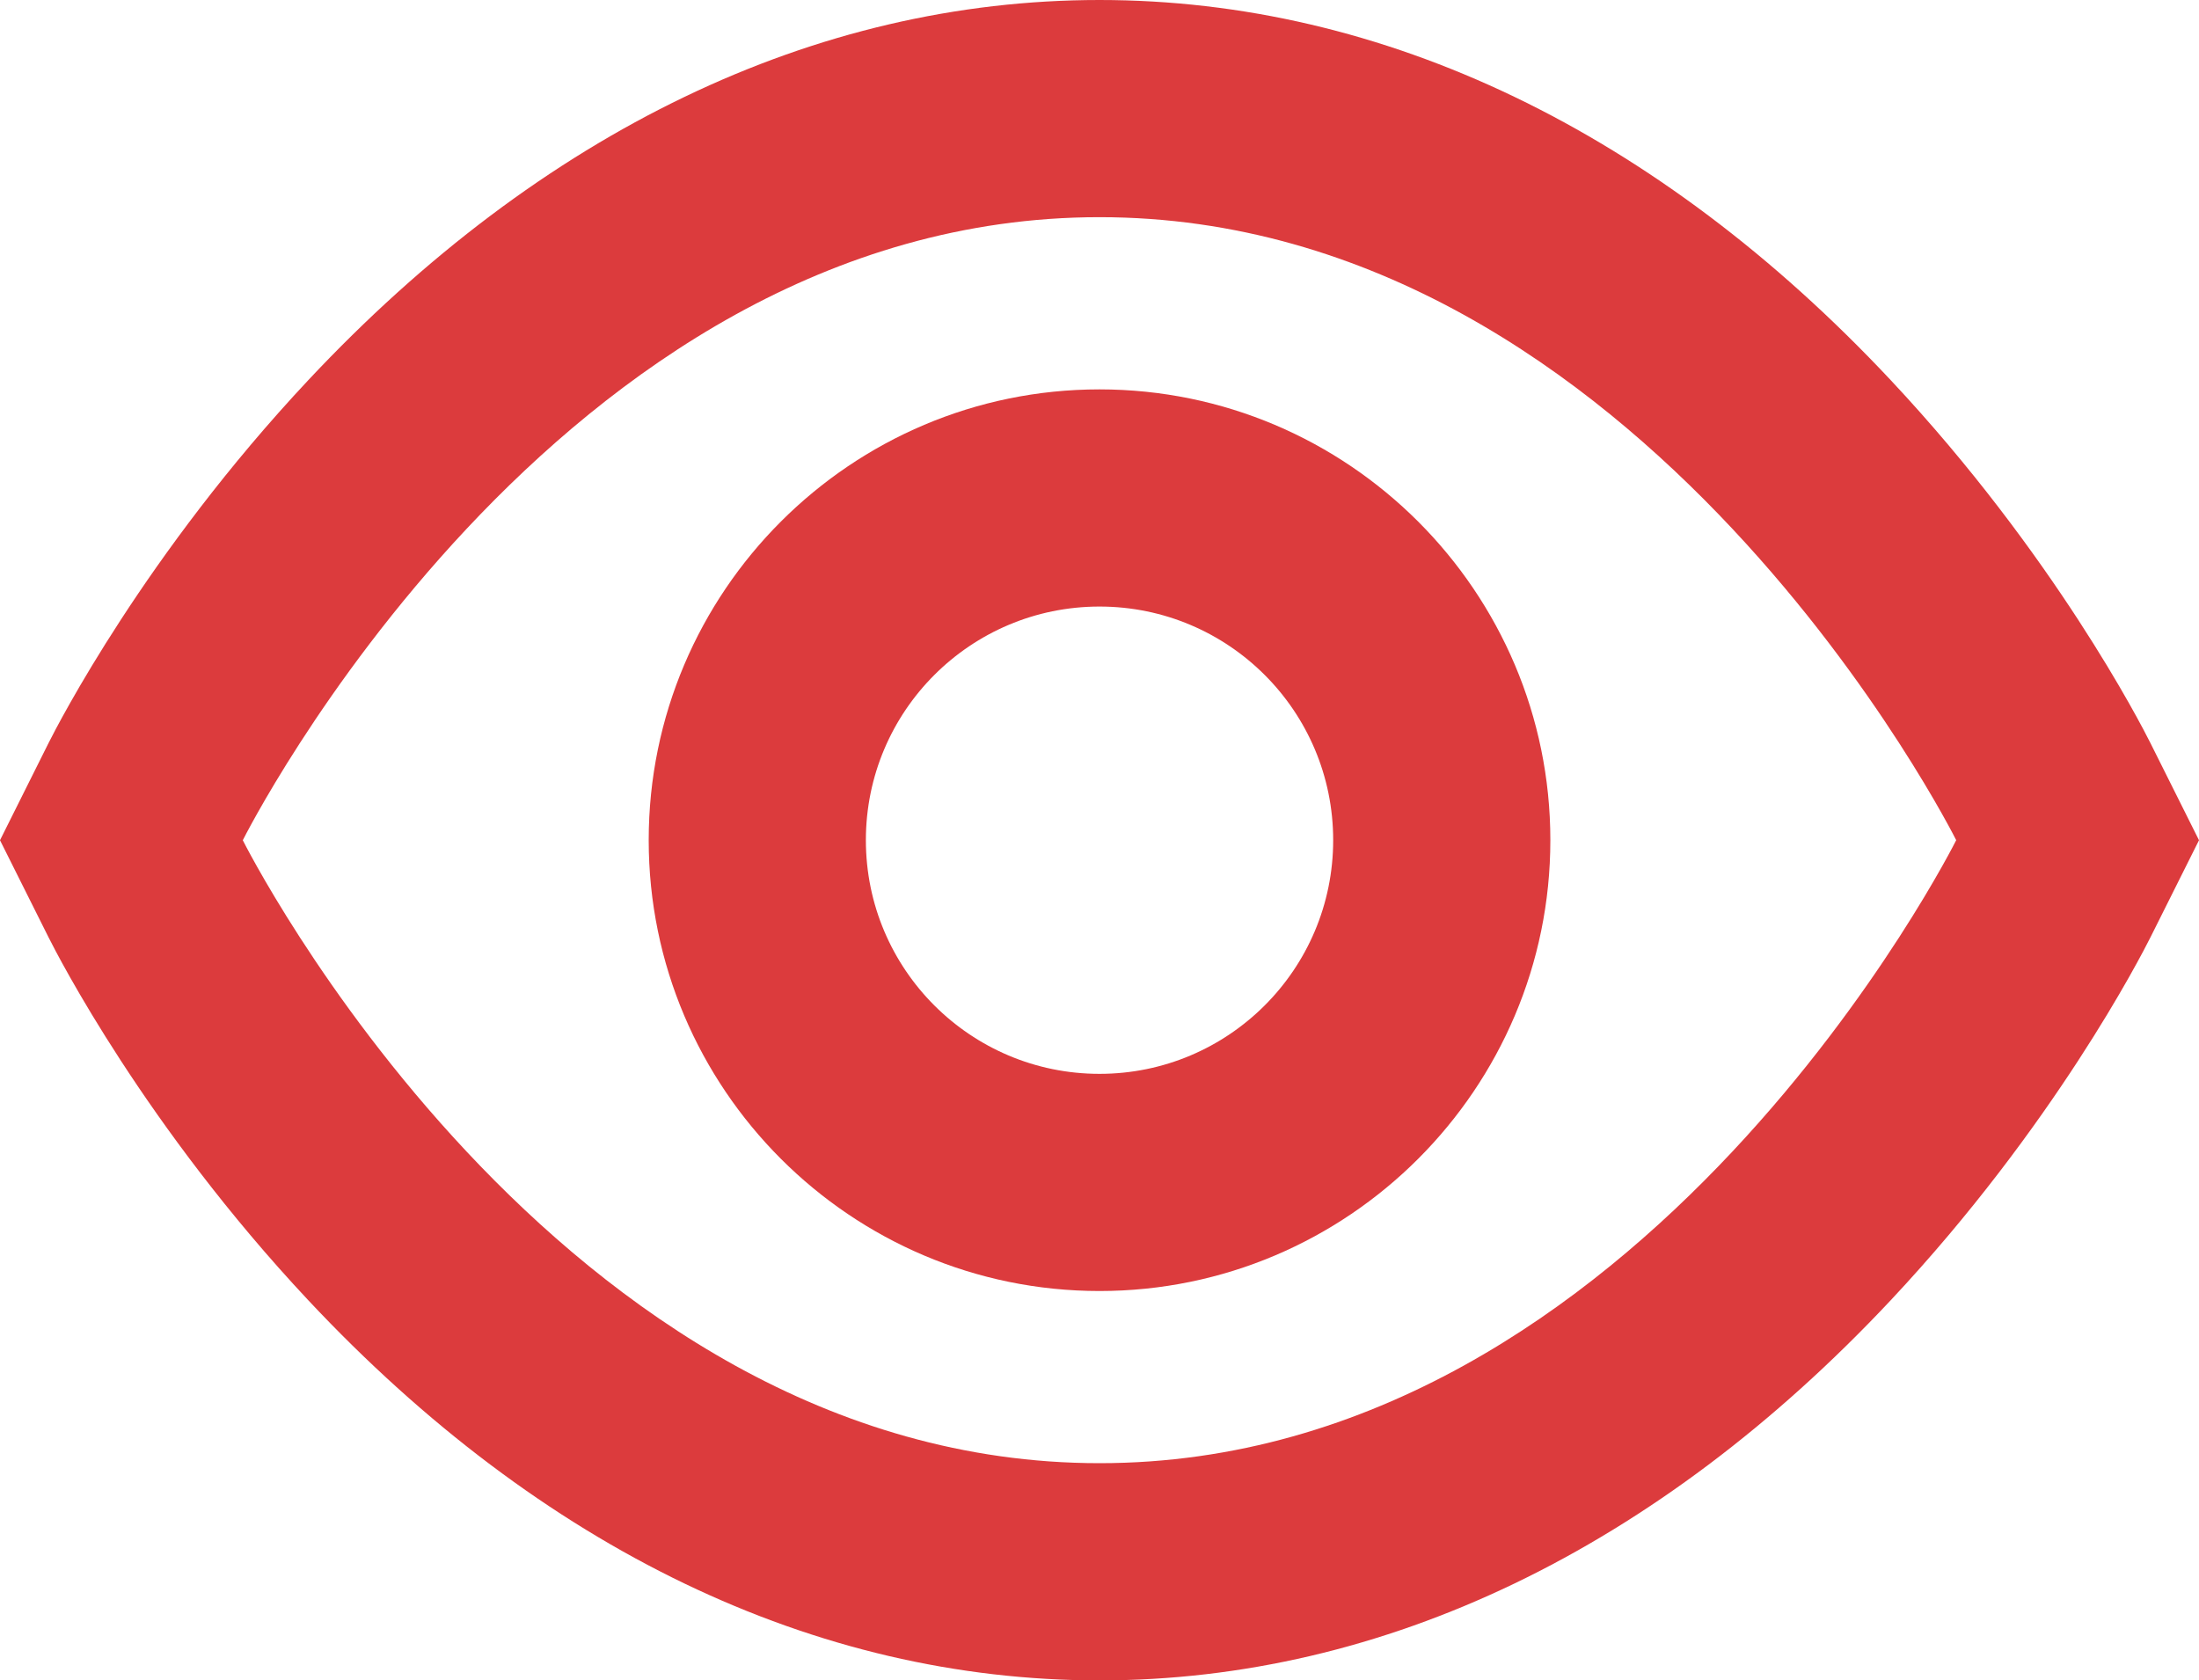
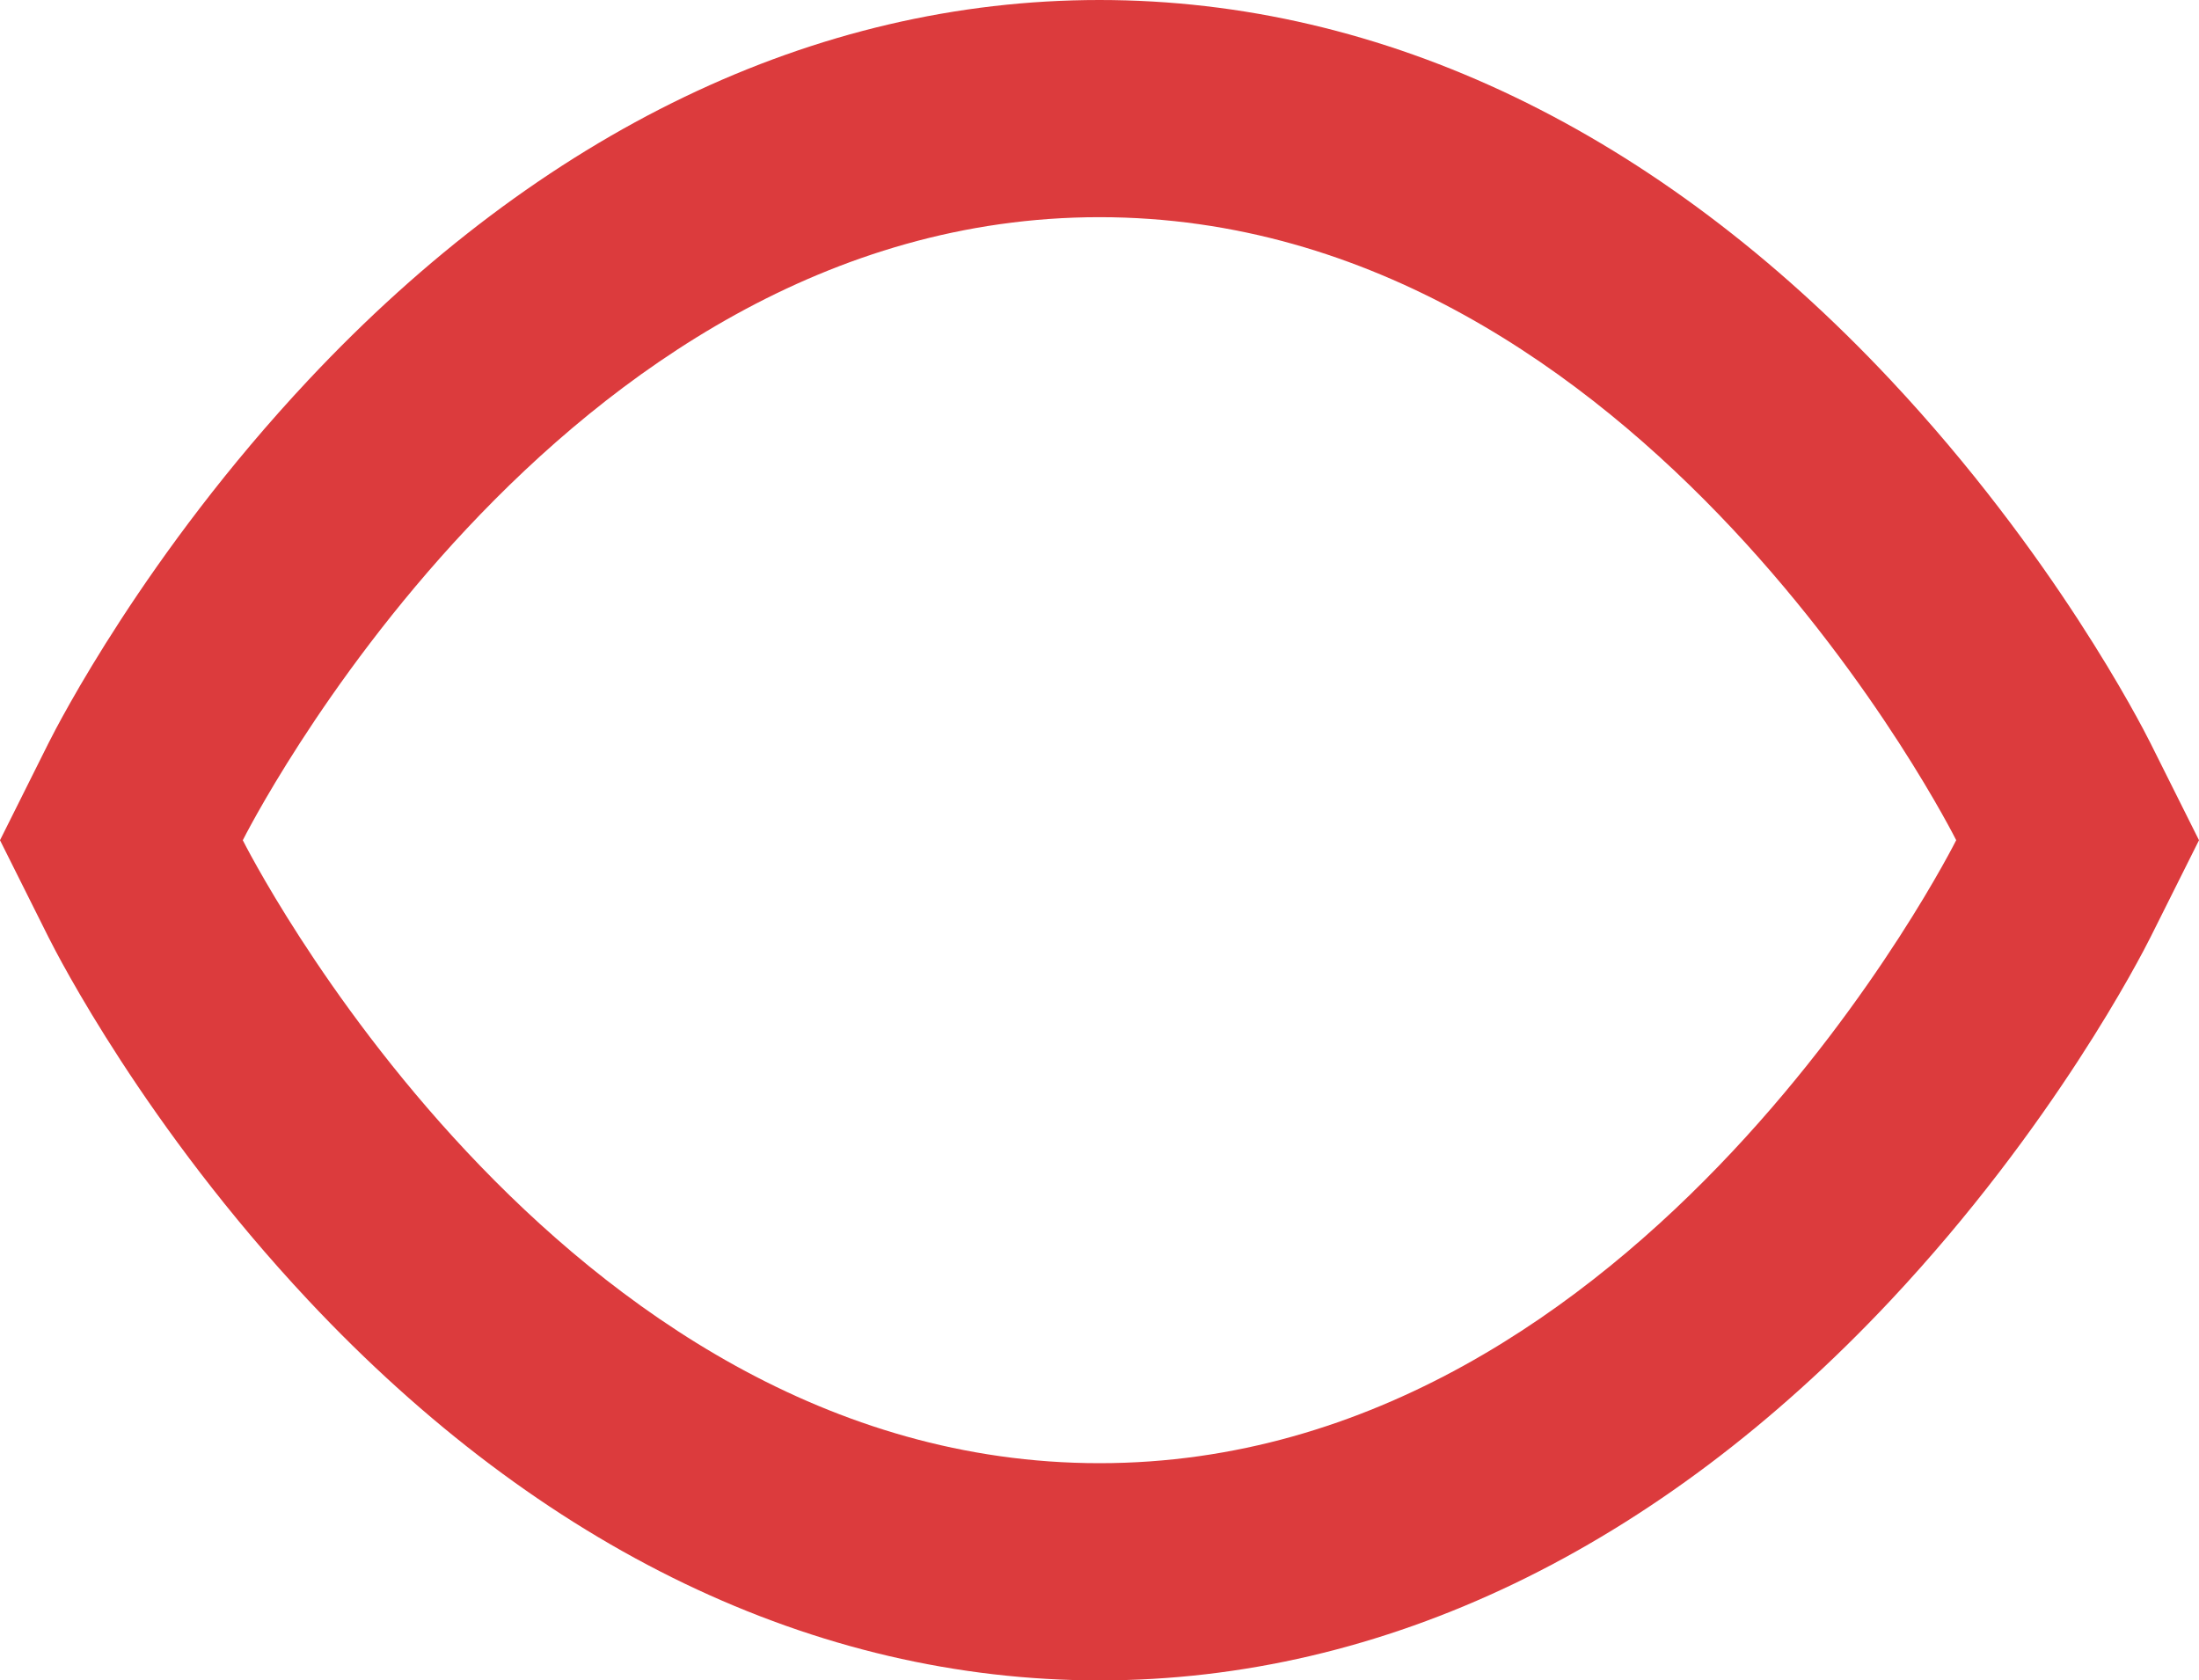
<svg xmlns="http://www.w3.org/2000/svg" width="40.502" height="30.951" viewBox="0 0 40.502 30.951">
  <defs>
    <style>
            .cls-1{fill:none;stroke-linecap:round}.cls-2,.cls-3{stroke:none}.cls-3{fill:#dc3b3d}
        </style>
  </defs>
  <g id="Icon_feather-eye" transform="translate(4.472 4)">
    <g id="Path_42" class="cls-1">
      <path d="M1.5 17.476S7.238 6 17.279 6s15.779 11.476 15.779 11.476-5.738 11.475-15.779 11.475S1.5 17.476 1.5 17.476z" class="cls-2" transform="translate(-1.5 -6)" />
      <path d="M17.279 6C7.238 6 1.5 17.476 1.5 17.476S7.238 28.95 17.279 28.95s15.779-11.475 15.779-11.475S27.32 6 17.278 6m0-4c5.24 0 10.28 2.421 14.574 7.002 3.002 3.202 4.61 6.338 4.784 6.685l.894 1.789-.894 1.788c-.174.347-1.782 3.483-4.784 6.685-4.295 4.58-9.334 7.002-14.573 7.002-5.24 0-10.279-2.421-14.573-7.002-3.002-3.202-4.61-6.338-4.784-6.685l-.894-1.788.894-1.79c.174-.346 1.782-3.482 4.784-6.684C7 4.422 12.04 2 17.279 2z" class="cls-3" transform="translate(-1.5 -6)" />
    </g>
    <g id="Path_43" class="cls-1">
-       <path d="M22.107 17.8a4.3 4.3 0 1 1-4.3-4.3 4.3 4.3 0 0 1 4.3 4.3z" class="cls-2" transform="translate(-2.024 -6.328)" />
-       <path d="M17.803 13.5c-2.376 0-4.303 1.927-4.303 4.303 0 2.377 1.927 4.304 4.303 4.304 2.377 0 4.304-1.927 4.304-4.304 0-2.376-1.927-4.303-4.304-4.303m0-4c4.579 0 8.304 3.725 8.304 8.303 0 4.579-3.725 8.304-8.304 8.304-4.578 0-8.303-3.725-8.303-8.304 0-4.578 3.725-8.303 8.303-8.303z" class="cls-3" transform="translate(-2.024 -6.328)" />
+       <path d="M22.107 17.8z" class="cls-2" transform="translate(-2.024 -6.328)" />
    </g>
  </g>
</svg>